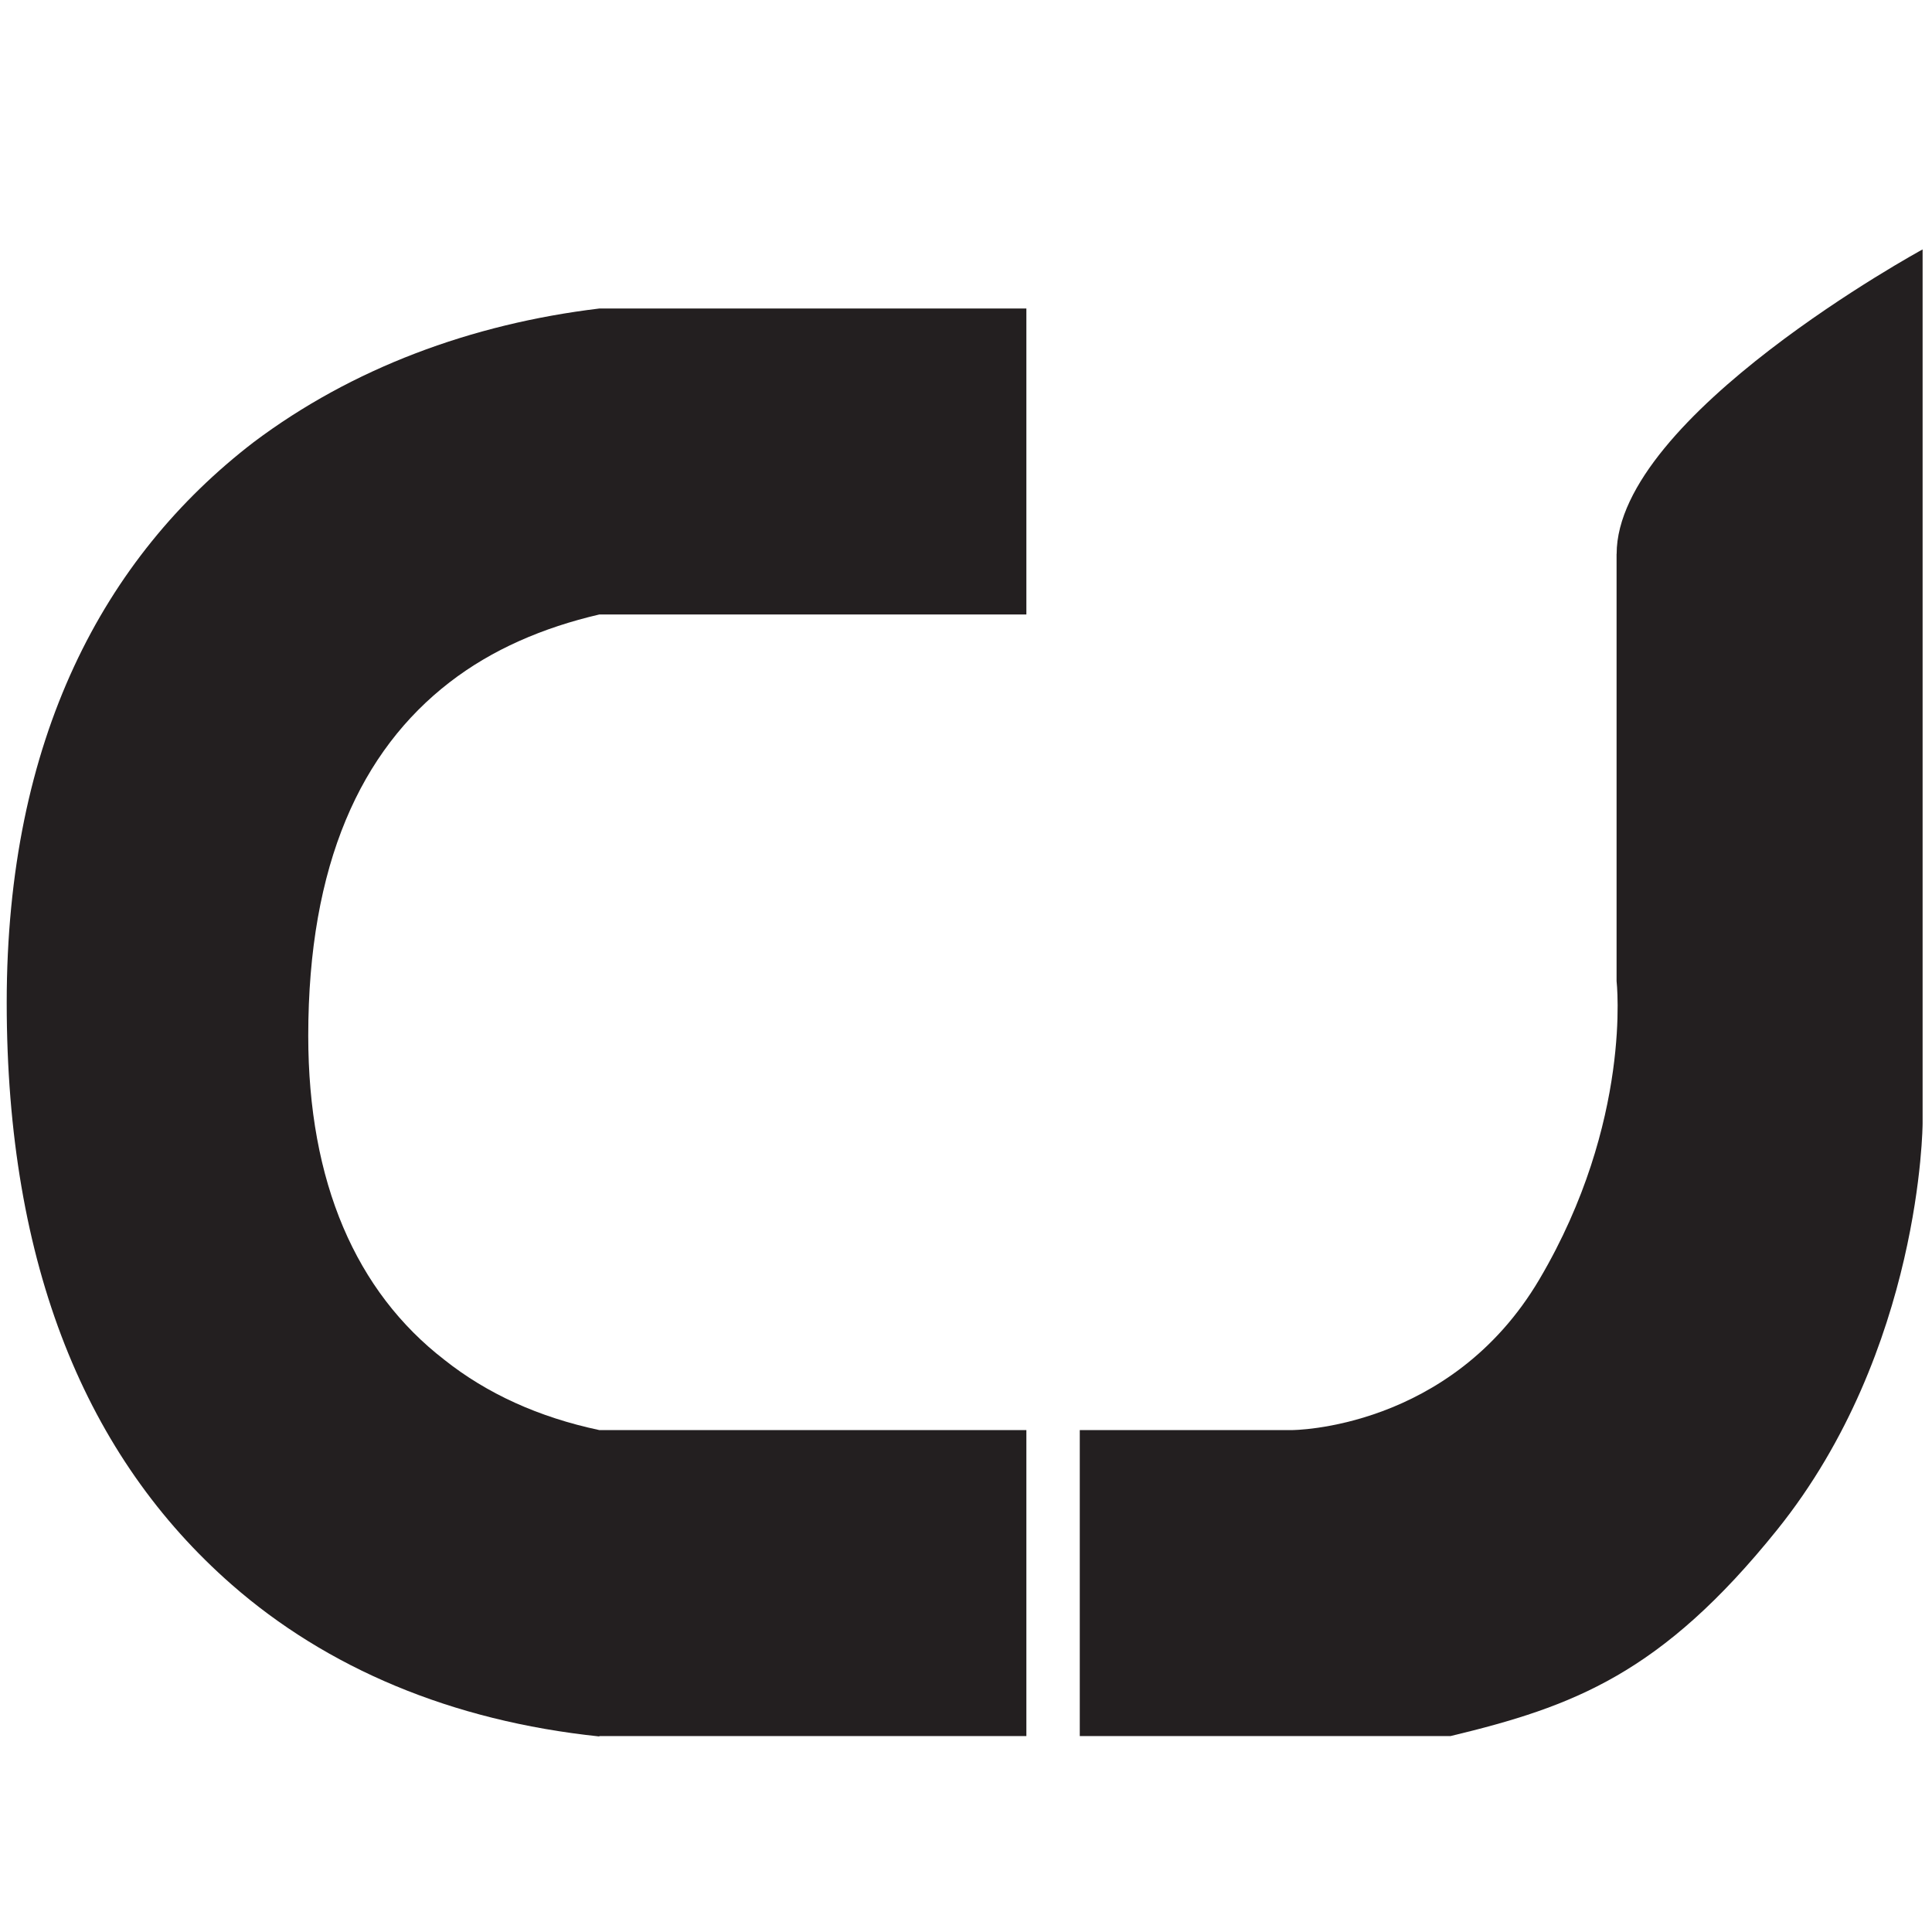
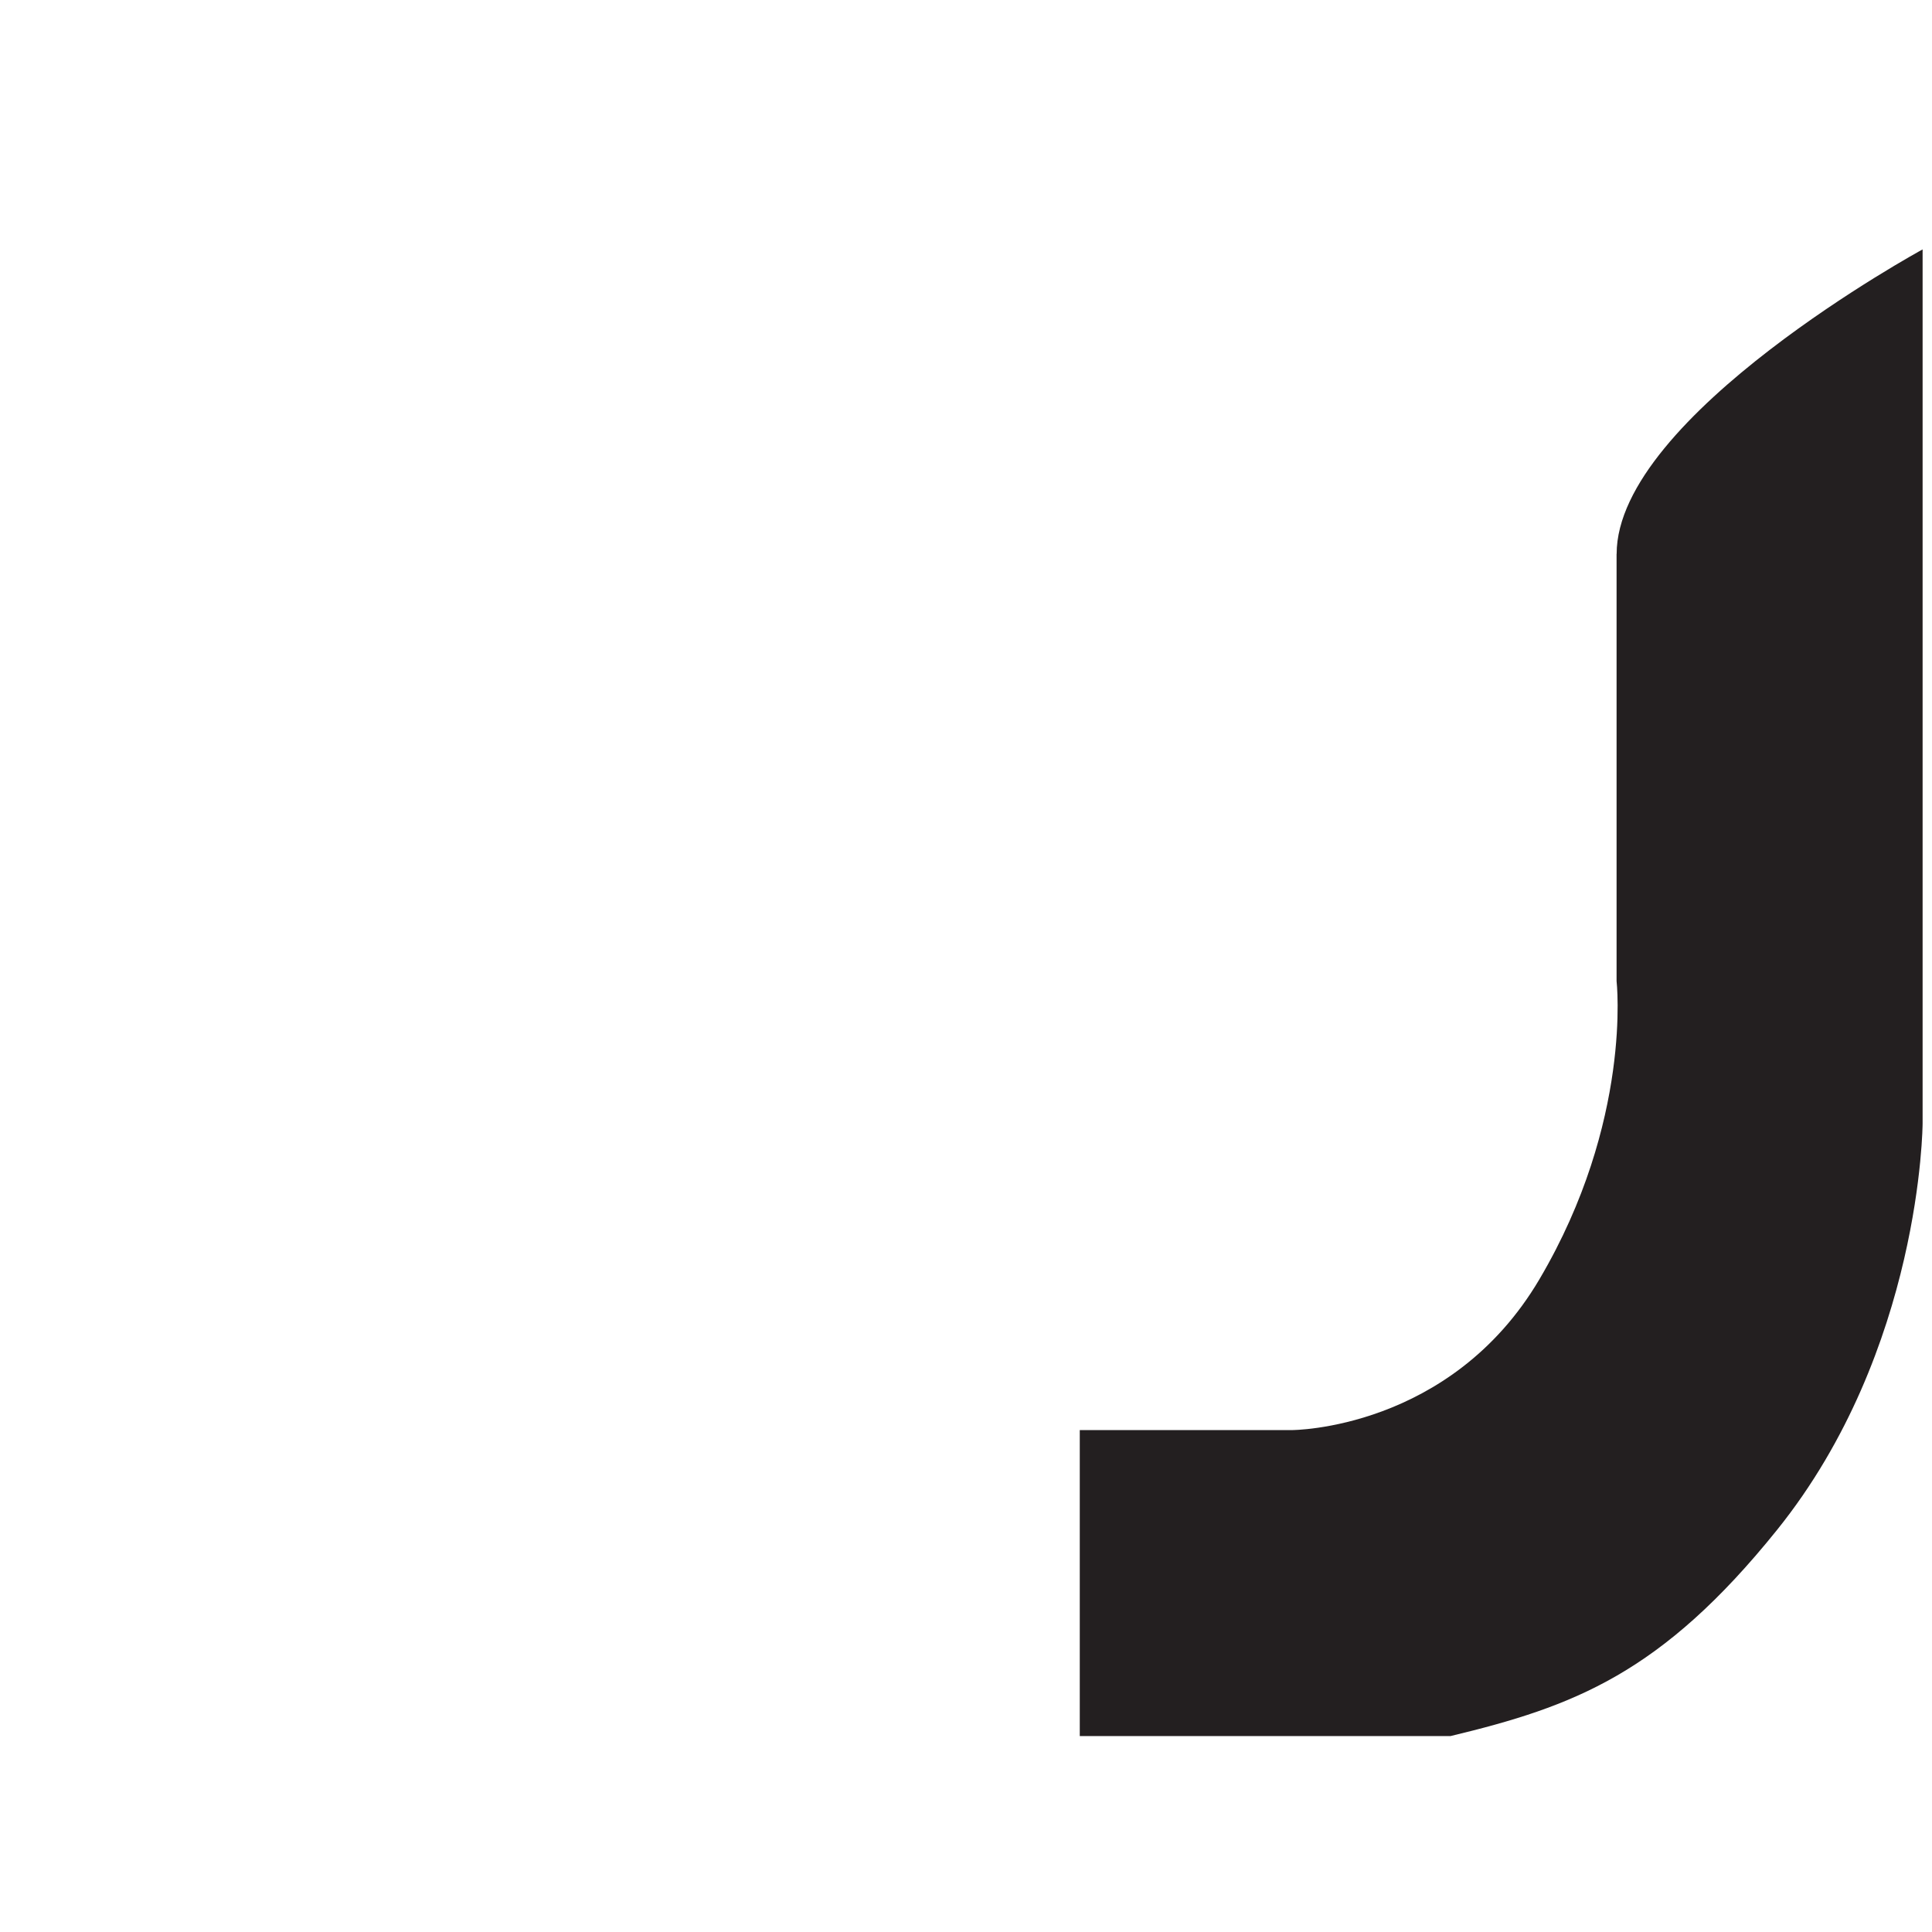
<svg xmlns="http://www.w3.org/2000/svg" id="Layer_1" version="1.1" viewBox="0 0 288 288">
  <defs>
    <style>
      .st0 {
        fill: #231f20;
      }
    </style>
  </defs>
-   <path class="st0" d="M67.02,101.71c6.33-4.89,13.9-8.15,22.32-10.11h63.66v-45.61h-63.66c-19.11,2.3-36.88,8.92-51.52,19.92C15.47,83.08,1,110.15,1,149.45s11.93,67.83,33.52,86.75c14.18,12.43,32.74,20.34,54.82,22.65v-.06h63.66v-45.61h-63.66c-9.06-1.92-16.77-5.45-23.08-10.46-13.2-10.19-20.31-26.49-20.31-48.32,0-25.62,7.87-42.5,21.07-52.69Z" />
  <path class="st0" d="M240.98,82.58v63.66s2.4,20.88-11.49,44.44c-13.26,22.5-36.9,22.5-36.9,22.5h-31.63v45.61h55.28c18.34-4.41,31.43-9.3,48.67-30.74,21.55-26.8,21.69-60.58,21.69-60.58V37.18s-45.61,24.83-45.61,45.4Z" />
</svg>